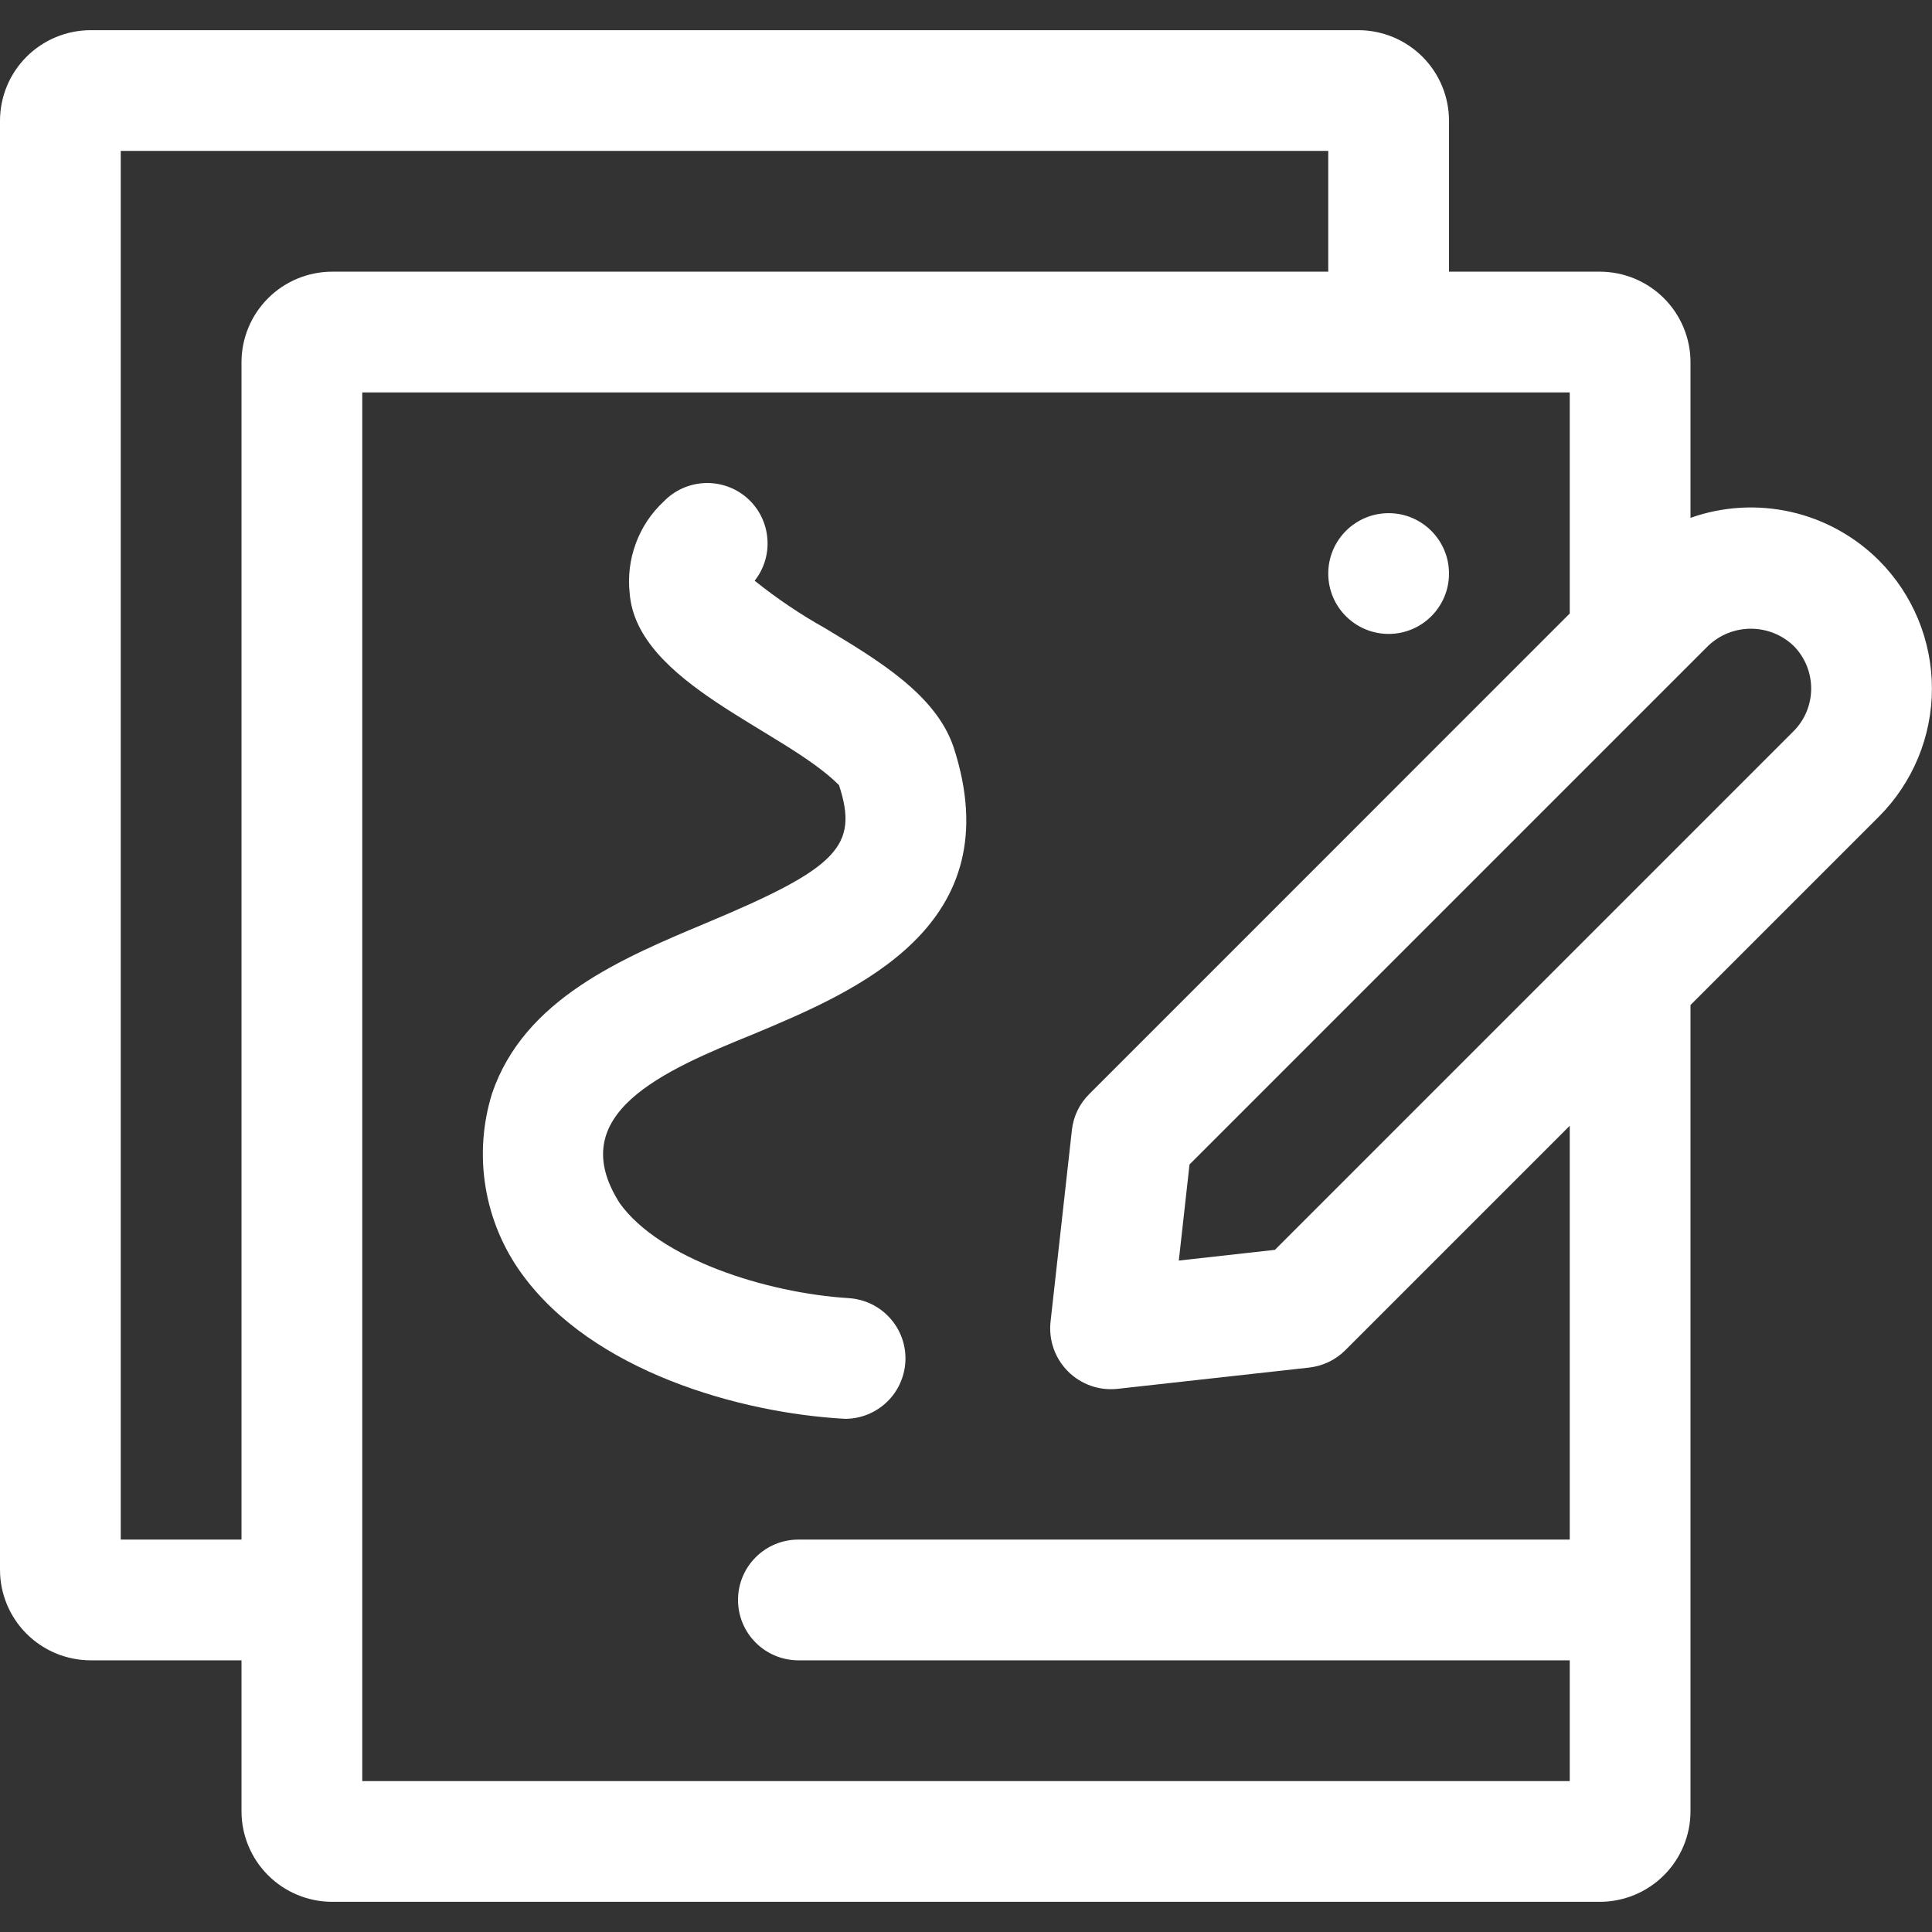
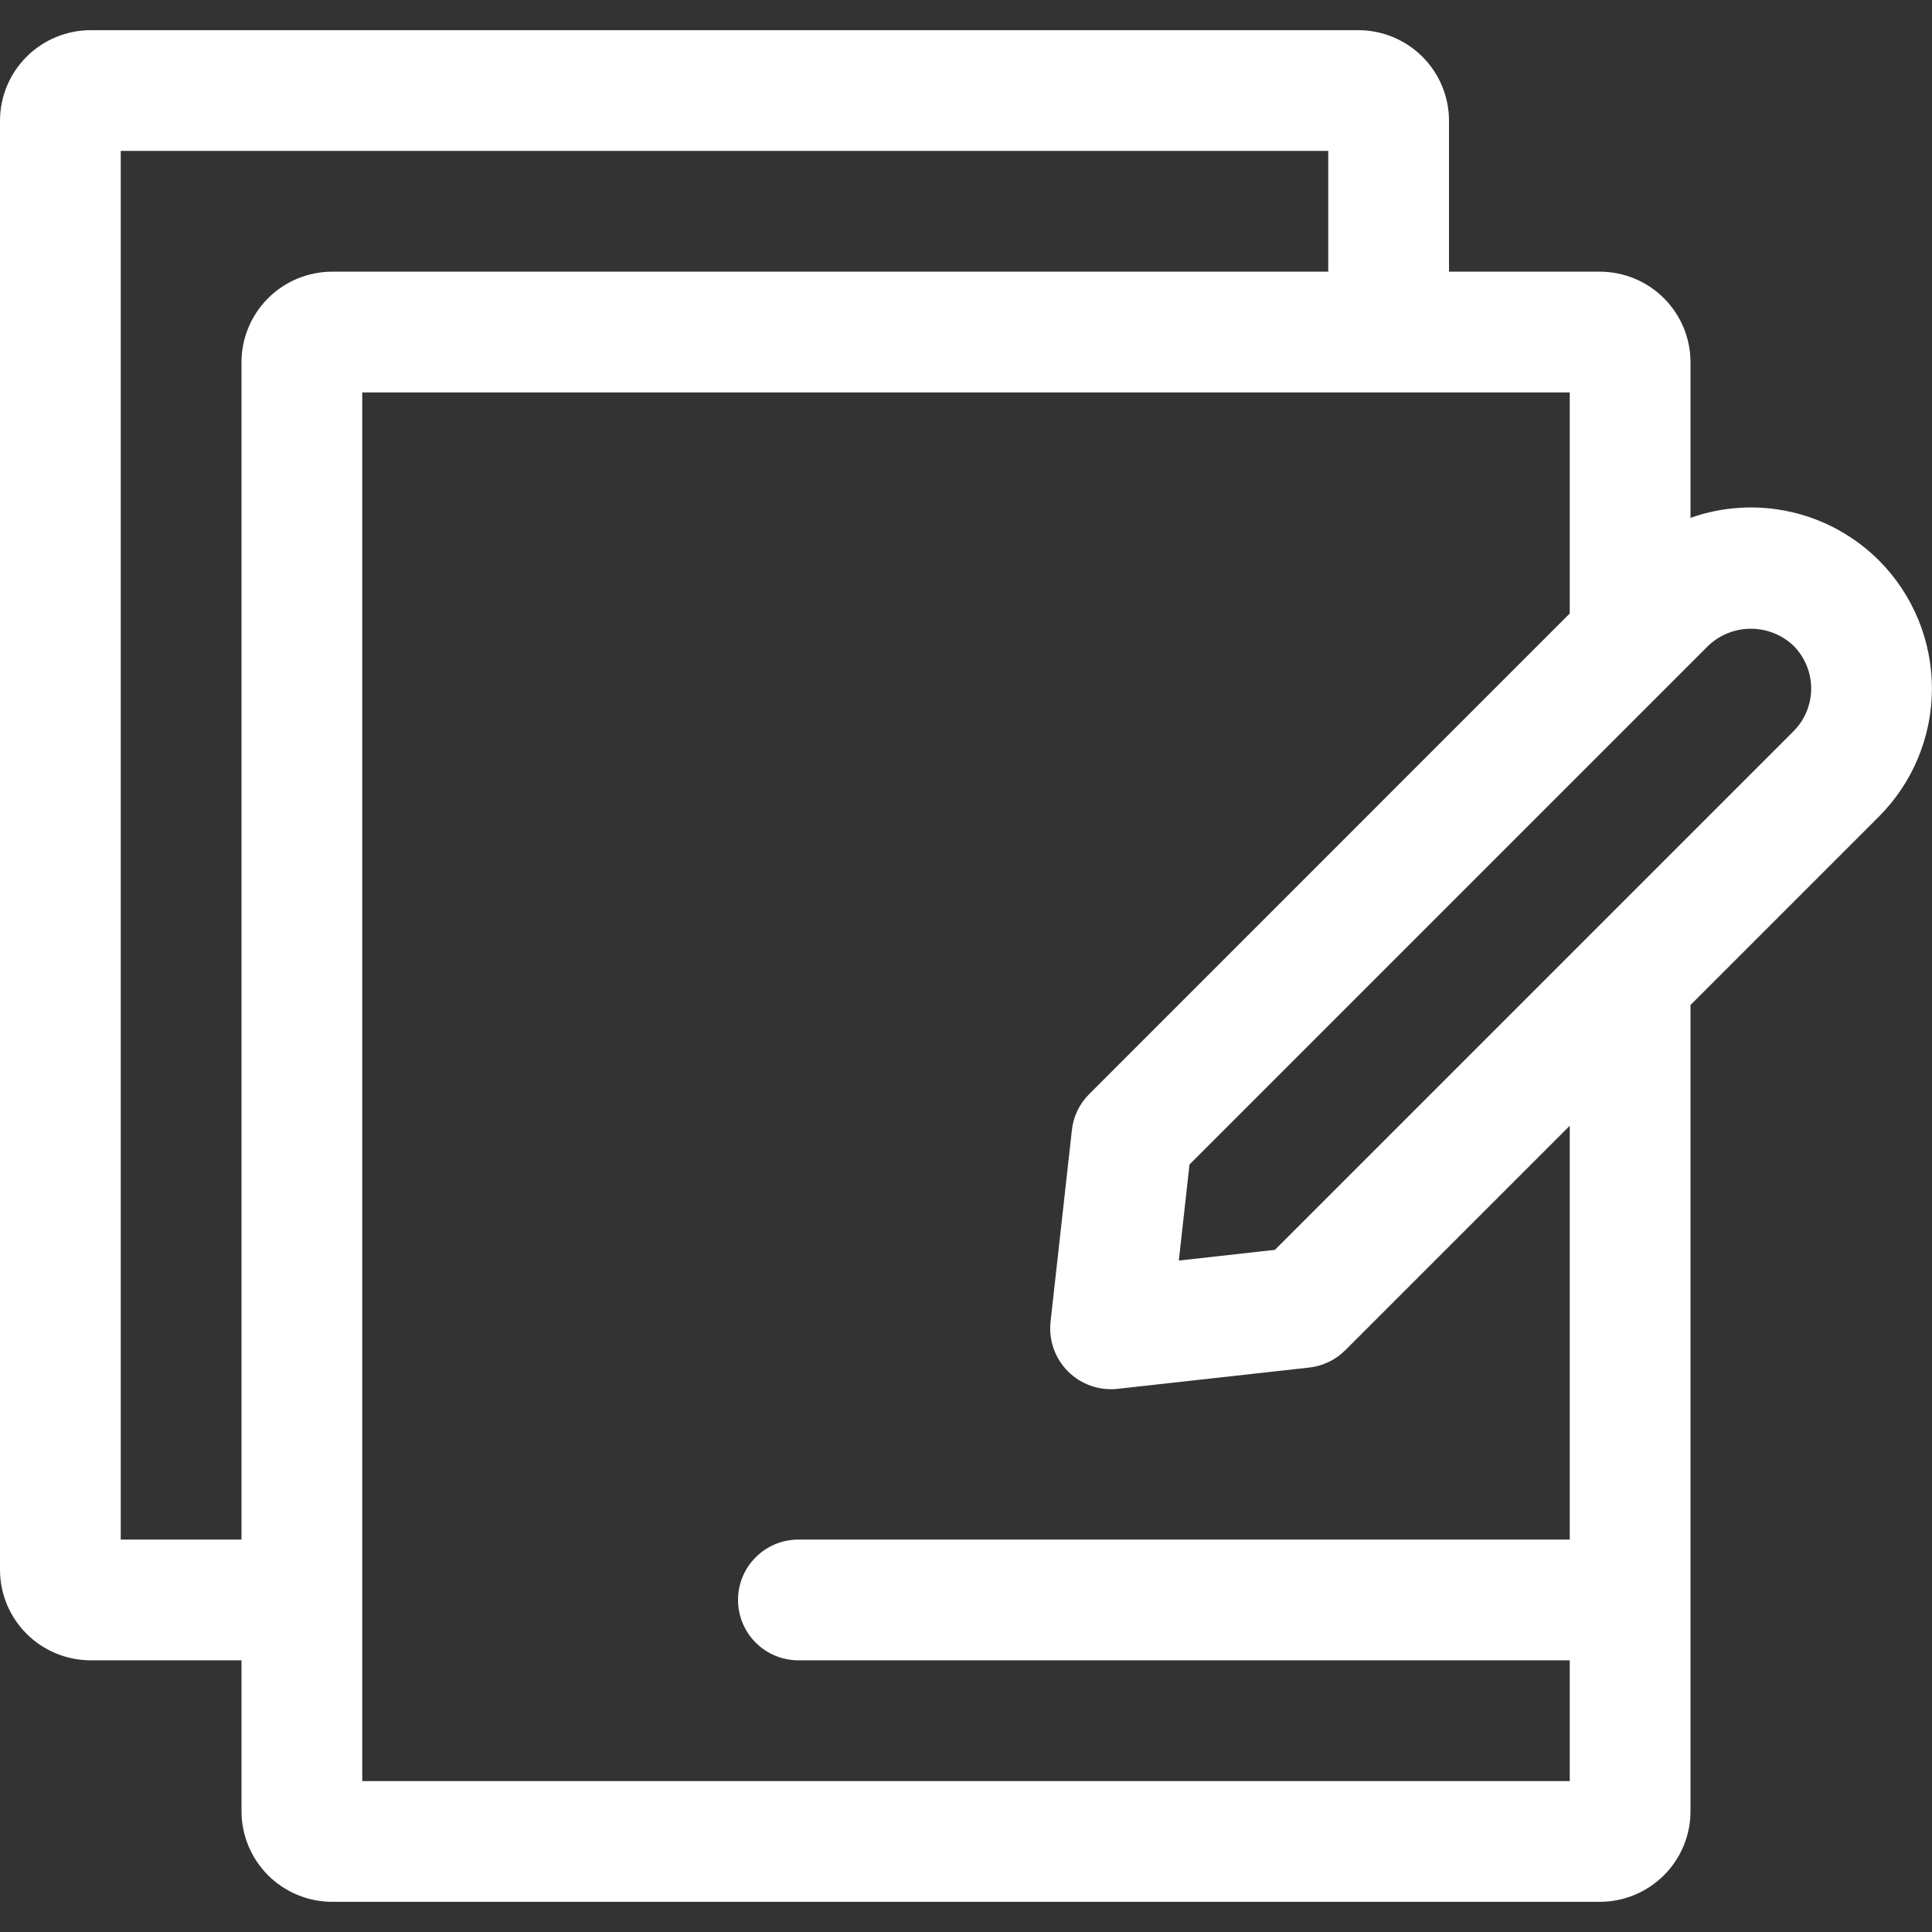
<svg xmlns="http://www.w3.org/2000/svg" width="26" height="26" viewBox="0 0 26 26" fill="none">
  <rect x="0" y="0" width="26" height="26" fill="#333333" stroke="none" />
  <path d="M25.286 7.542C24.96 7.217 24.549 6.99 24.101 6.889C23.652 6.788 23.184 6.815 22.75 6.969V4.875C22.75 4.552 22.621 4.242 22.393 4.014C22.164 3.785 21.854 3.657 21.531 3.656H19.5V1.625C19.5 1.302 19.371 0.992 19.143 0.764C18.914 0.535 18.604 0.407 18.281 0.406H1.219C0.896 0.407 0.586 0.535 0.357 0.764C0.129 0.992 0 1.302 0 1.625V21.125C0 21.448 0.129 21.758 0.357 21.986C0.586 22.215 0.896 22.343 1.219 22.344H3.25V24.375C3.25 24.698 3.379 25.008 3.607 25.236C3.836 25.465 4.146 25.593 4.469 25.594H21.531C21.854 25.593 22.164 25.465 22.393 25.236C22.621 25.008 22.75 24.698 22.75 24.375V13.525L25.286 10.989C25.742 10.532 25.999 9.912 25.999 9.266C25.999 8.619 25.742 7.999 25.286 7.542ZM1.625 20.719V2.031H17.875V3.656H4.469C4.146 3.657 3.836 3.785 3.607 4.014C3.379 4.242 3.25 4.552 3.25 4.875V20.719H1.625ZM21.125 20.719H10.744C10.529 20.719 10.322 20.804 10.17 20.957C10.017 21.109 9.932 21.316 9.932 21.531C9.932 21.747 10.017 21.953 10.17 22.106C10.322 22.258 10.529 22.344 10.744 22.344H21.125V23.969H4.875V5.281H21.125V8.256L14.658 14.724C14.527 14.854 14.445 15.025 14.425 15.208L14.137 17.794C14.125 17.915 14.14 18.037 14.18 18.151C14.221 18.266 14.287 18.37 14.373 18.456C14.459 18.542 14.562 18.607 14.677 18.648C14.791 18.689 14.914 18.703 15.034 18.691L17.619 18.404C17.803 18.383 17.974 18.301 18.104 18.171L21.125 15.15L21.125 20.719ZM24.137 9.84L17.157 16.82L15.864 16.964L16.008 15.671L22.988 8.691C23.143 8.543 23.349 8.461 23.562 8.461C23.776 8.461 23.982 8.543 24.137 8.691C24.289 8.844 24.374 9.05 24.374 9.266C24.374 9.481 24.289 9.688 24.137 9.84Z" fill="white" />
-   <path d="M11.1 8.452C10.768 8.266 10.452 8.053 10.156 7.815C10.285 7.652 10.346 7.444 10.326 7.237C10.307 7.029 10.209 6.837 10.052 6.7C9.895 6.563 9.691 6.492 9.483 6.501C9.275 6.51 9.078 6.598 8.933 6.748C8.765 6.904 8.636 7.097 8.557 7.312C8.477 7.527 8.449 7.758 8.474 7.985C8.57 9.197 10.555 9.824 11.291 10.566C11.559 11.385 11.277 11.679 9.514 12.417C8.361 12.9 7.053 13.448 6.622 14.715C6.495 15.124 6.465 15.556 6.535 15.978C6.605 16.4 6.772 16.799 7.024 17.145C7.974 18.454 9.953 19.017 11.374 19.094C11.585 19.094 11.787 19.011 11.939 18.864C12.09 18.718 12.178 18.517 12.185 18.307C12.192 18.096 12.116 17.891 11.974 17.735C11.832 17.578 11.635 17.484 11.424 17.47C10.298 17.399 8.878 16.938 8.342 16.195C7.569 14.99 8.929 14.408 10.141 13.916C11.527 13.336 13.621 12.459 12.831 10.049C12.59 9.349 11.832 8.893 11.1 8.452Z" fill="white" />
-   <path d="M18.688 8.531C19.136 8.531 19.5 8.167 19.5 7.719C19.5 7.27 19.136 6.906 18.688 6.906C18.239 6.906 17.875 7.27 17.875 7.719C17.875 8.167 18.239 8.531 18.688 8.531Z" fill="white" />
</svg>